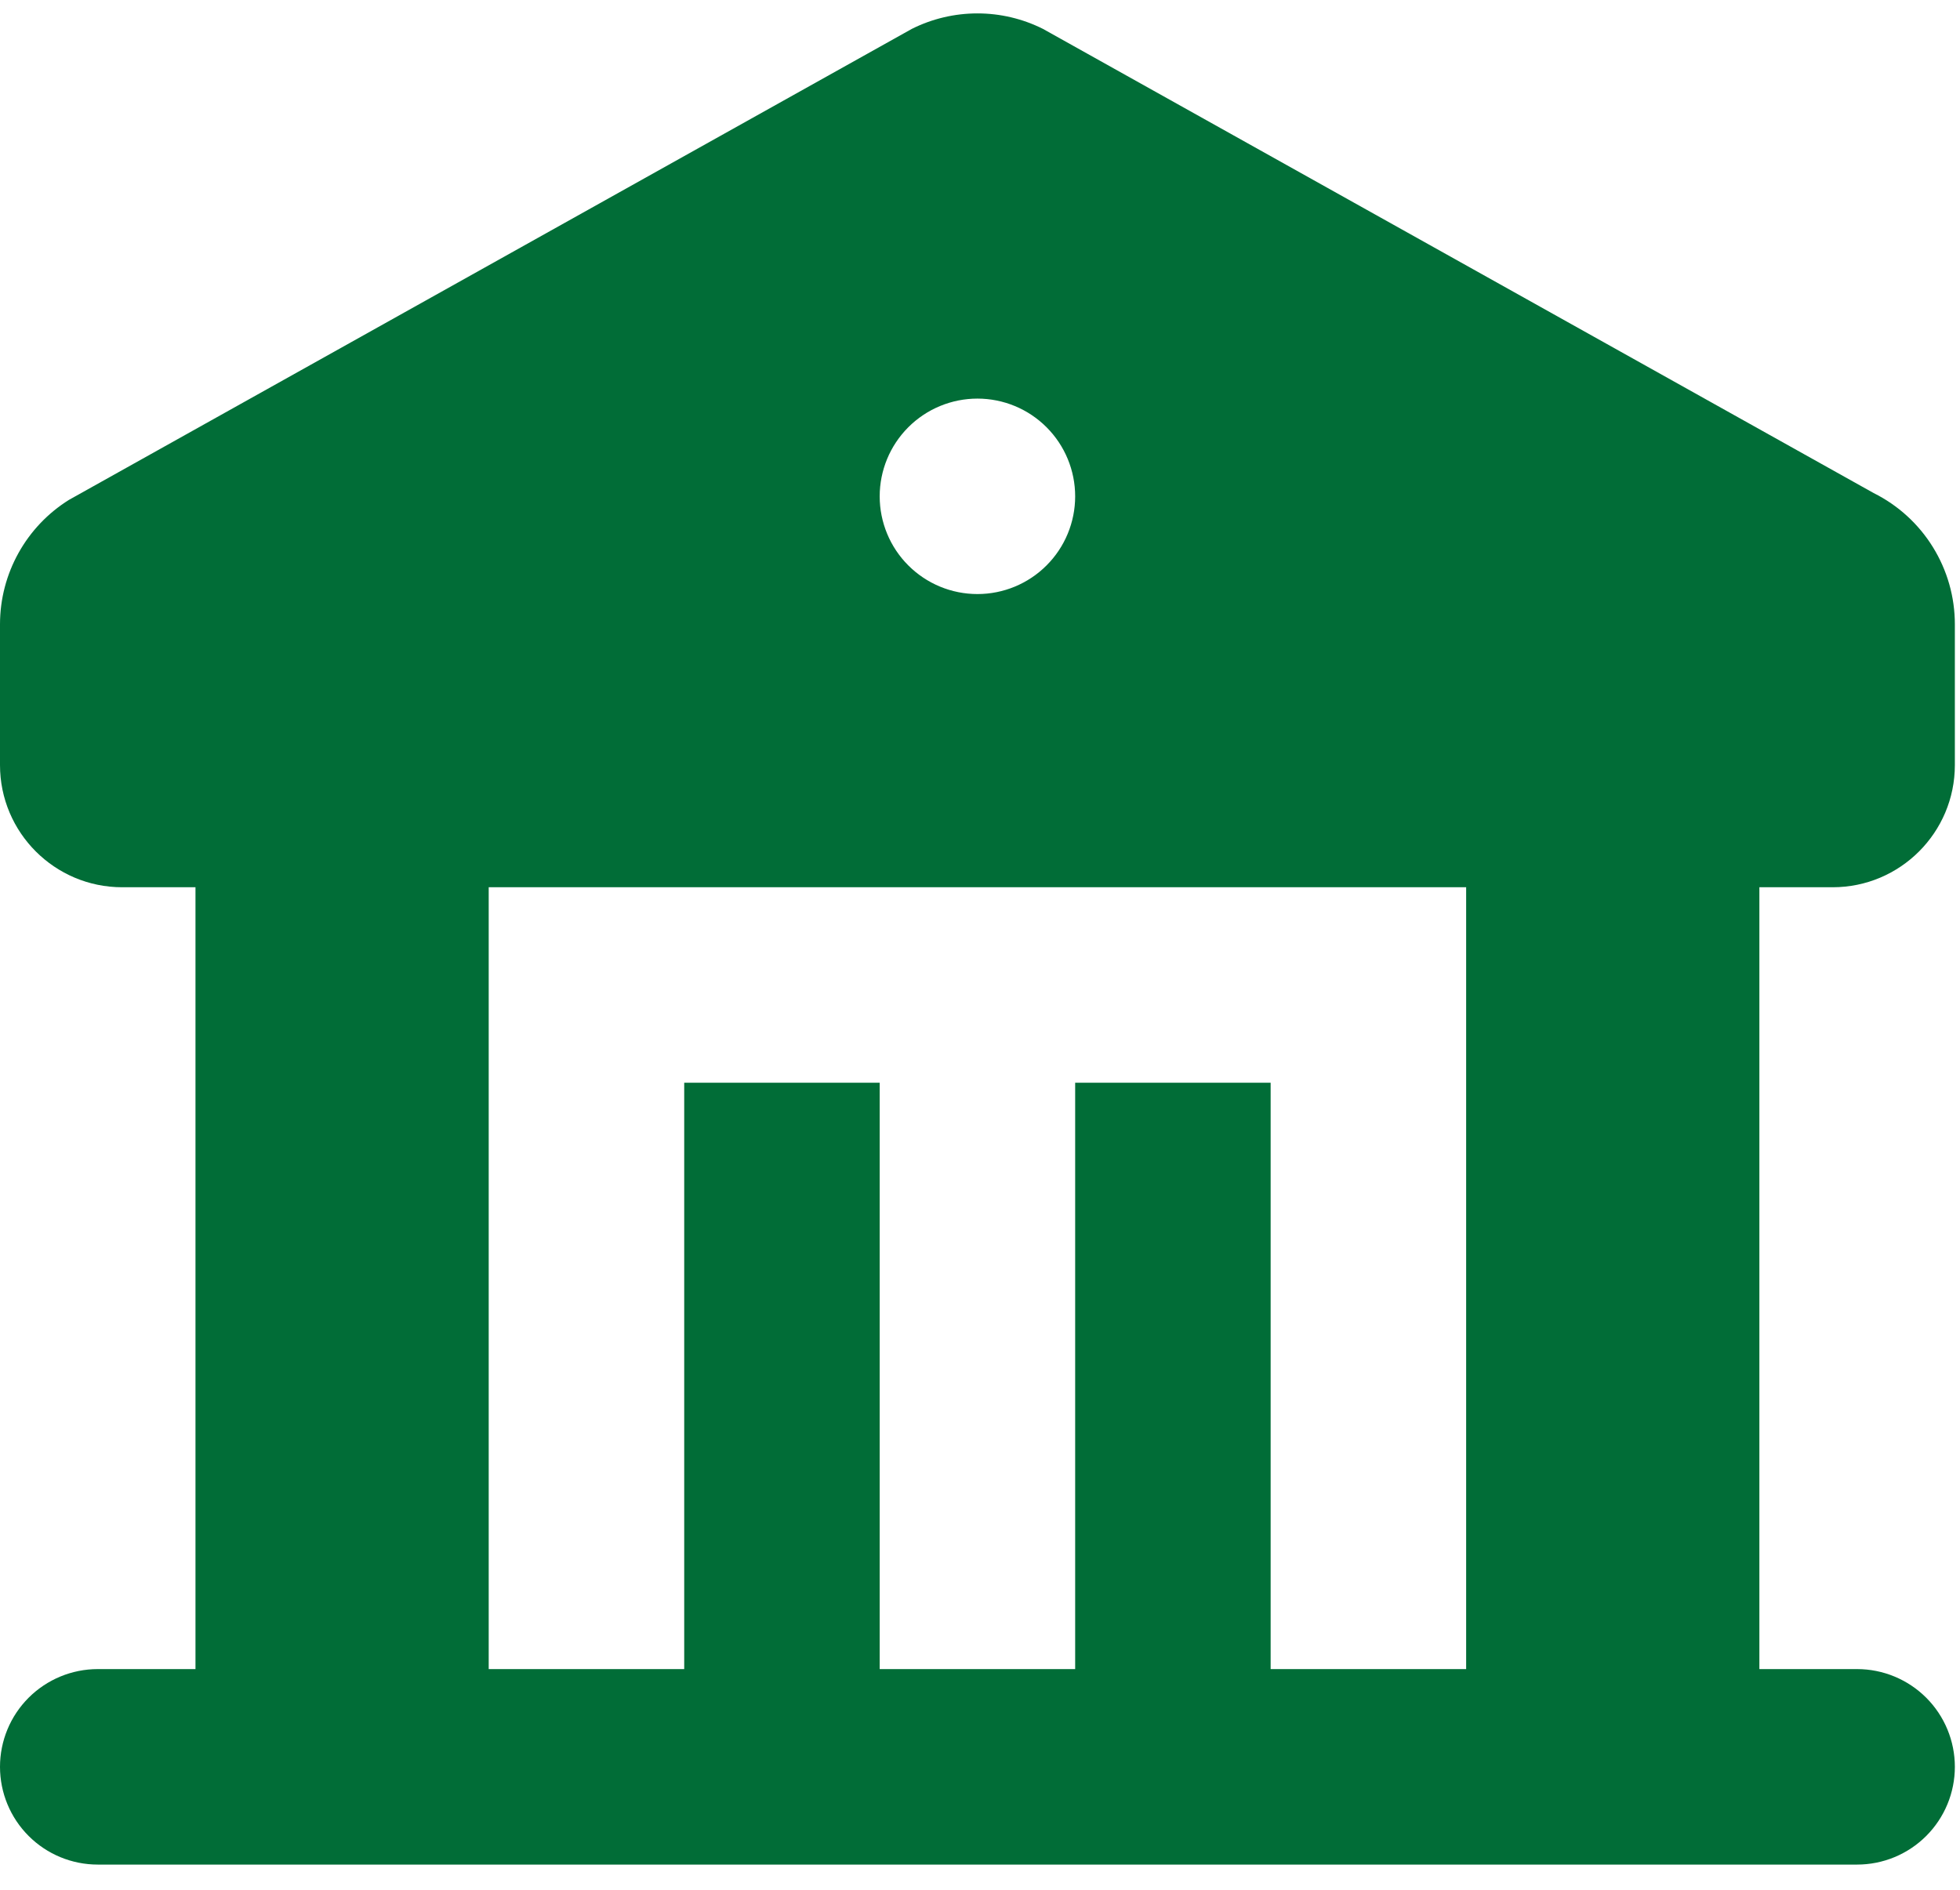
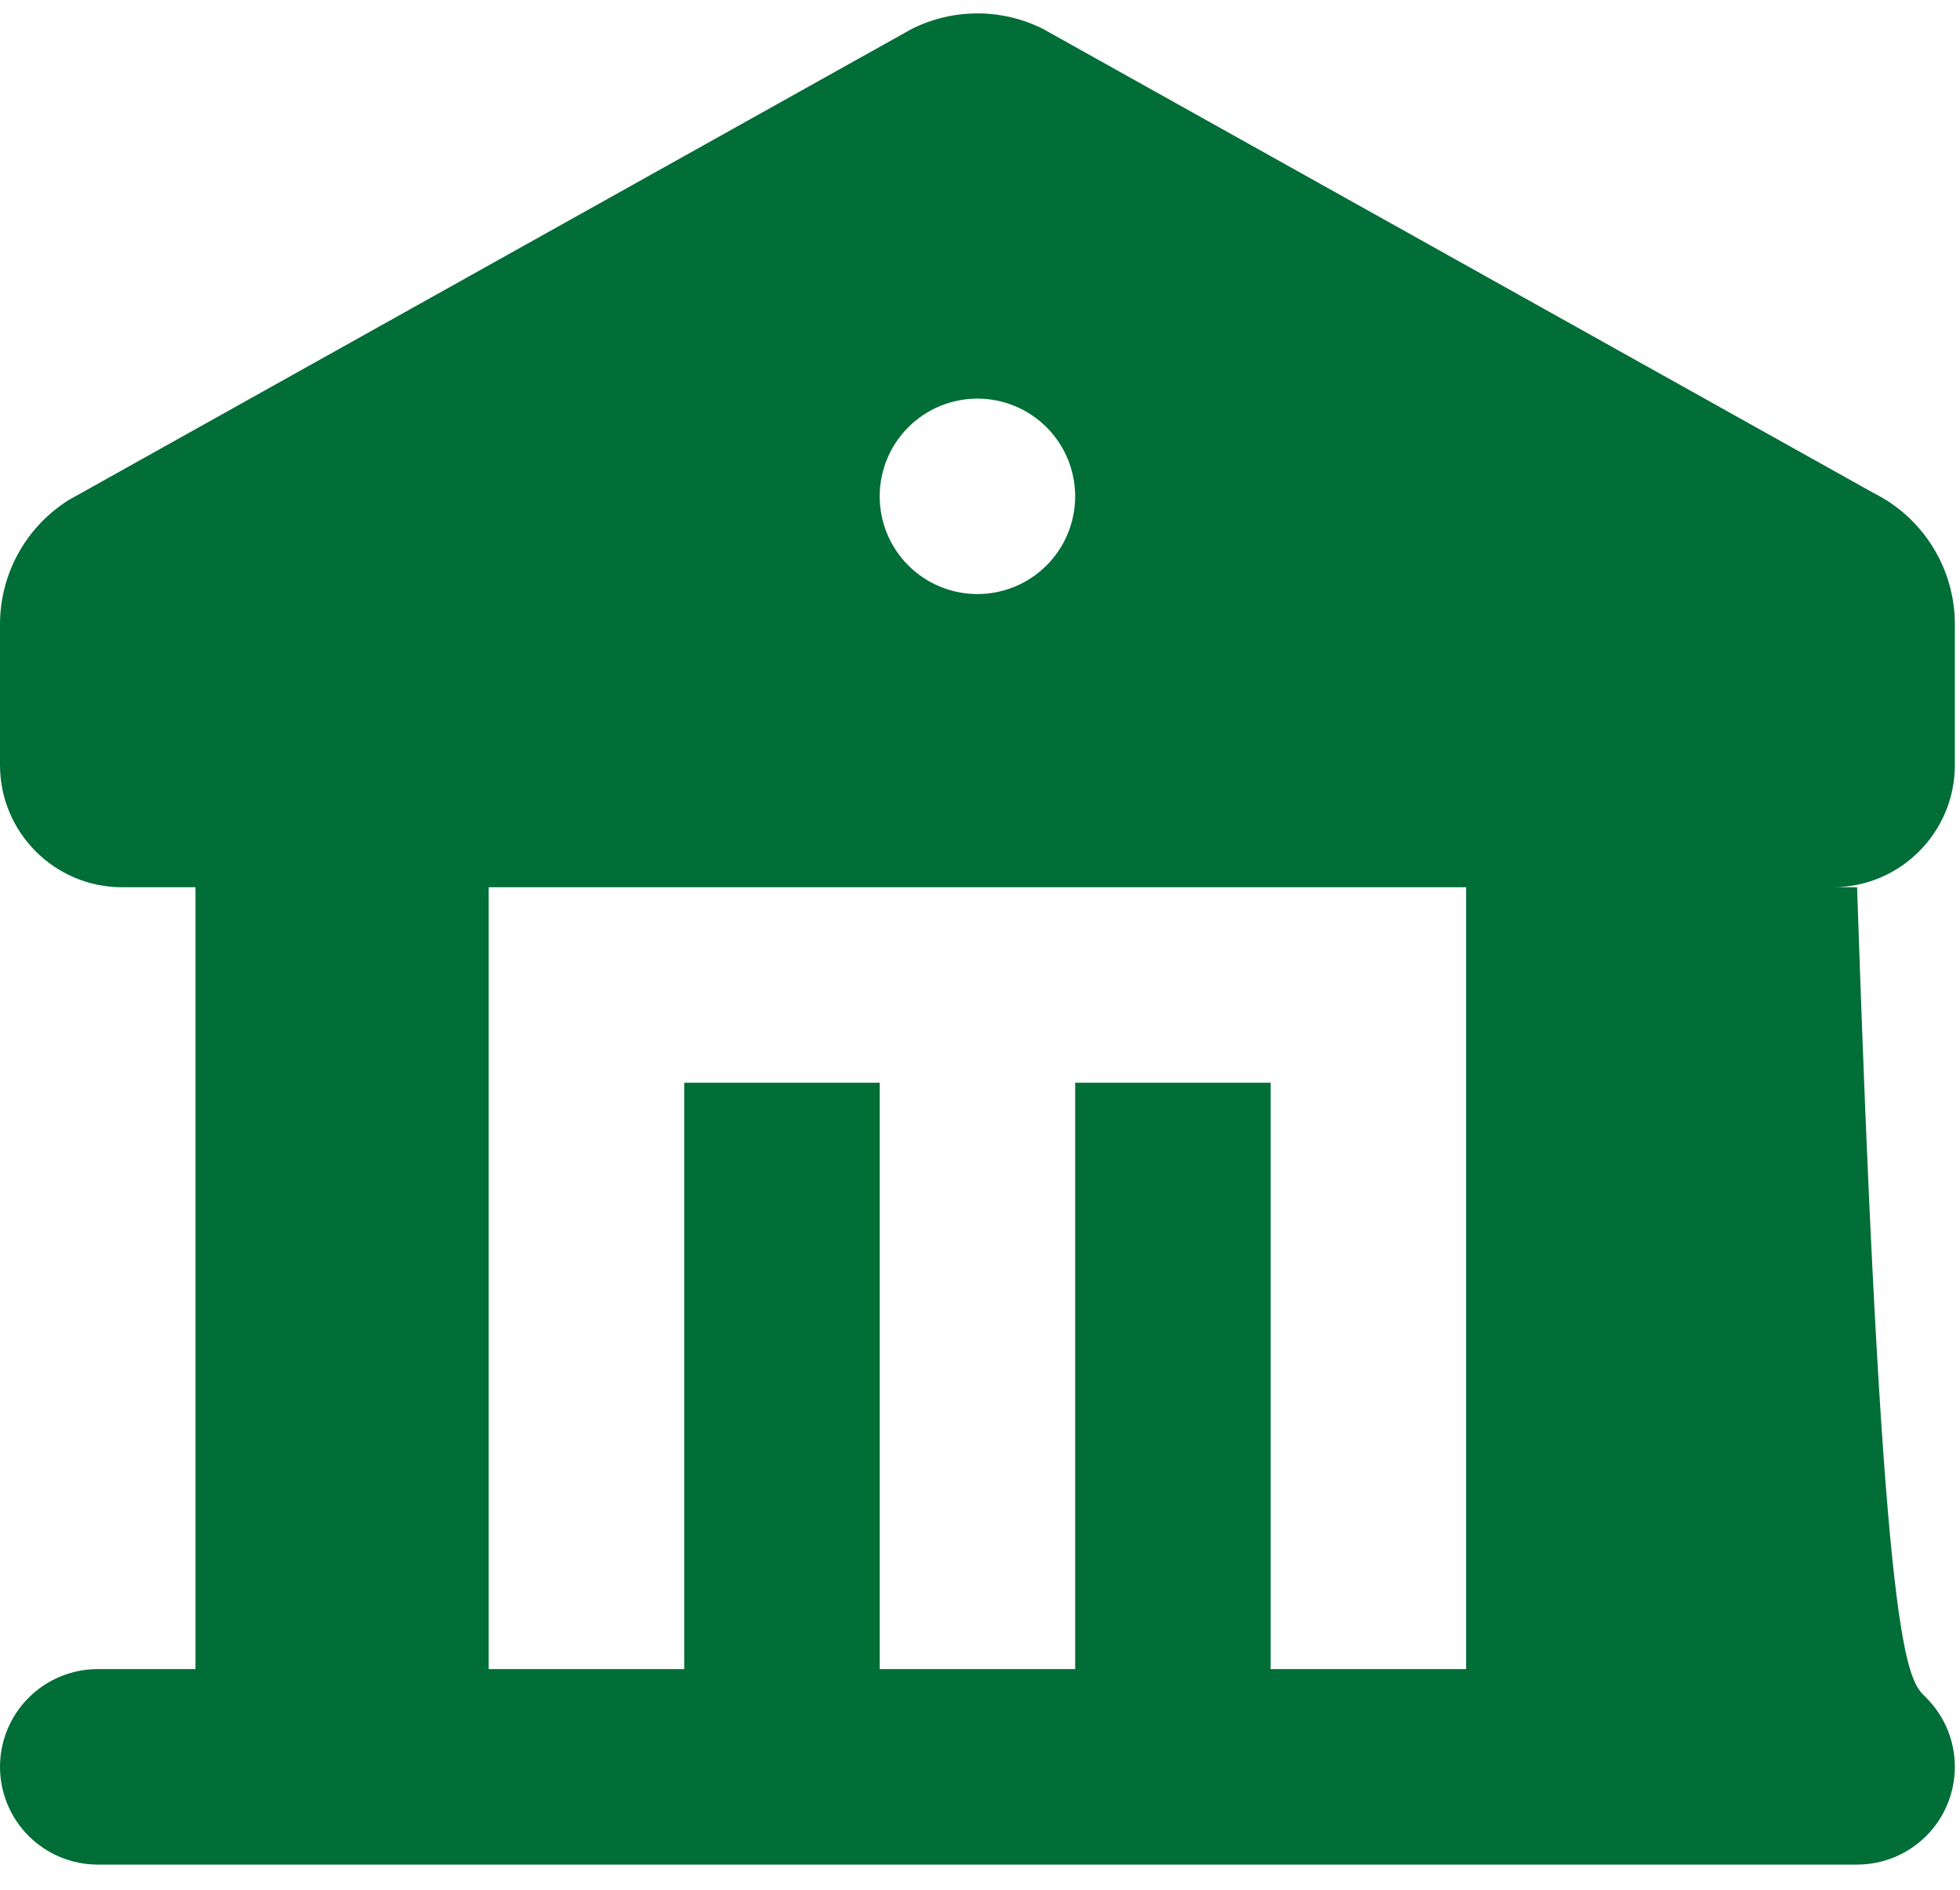
<svg xmlns="http://www.w3.org/2000/svg" width="56" height="54" viewBox="0 0 56 54" fill="none">
-   <path fill-rule="evenodd" clip-rule="evenodd" d="M29.798 0.825L53.535 14.09C54.232 14.438 54.818 14.973 55.227 15.636C55.637 16.299 55.854 17.062 55.853 17.841V21.862C55.853 23.789 54.289 25.353 52.362 25.353H50.268V47.694H53.06C53.801 47.694 54.511 47.989 55.035 48.512C55.559 49.036 55.853 49.746 55.853 50.487C55.853 51.228 55.559 51.938 55.035 52.462C54.511 52.986 53.801 53.28 53.06 53.28H2.793C2.052 53.28 1.342 52.986 0.818 52.462C0.294 51.938 0 51.228 0 50.487C0 49.746 0.294 49.036 0.818 48.512C1.342 47.989 2.052 47.694 2.793 47.694H5.585V25.353H3.491C1.564 25.353 0 23.789 0 21.862V17.841C0 16.383 0.754 15.043 1.972 14.283L26.053 0.825C26.634 0.534 27.276 0.383 27.927 0.383C28.577 0.383 29.216 0.534 29.798 0.825ZM41.89 25.353H13.963V47.694H19.549V30.939H25.134V47.694H30.719V30.939H36.304V47.694H41.89V25.353ZM27.927 11.39C27.186 11.39 26.476 11.684 25.952 12.208C25.428 12.732 25.134 13.442 25.134 14.183C25.134 14.923 25.428 15.634 25.952 16.157C26.476 16.681 27.186 16.975 27.927 16.975C28.667 16.975 29.378 16.681 29.901 16.157C30.425 15.634 30.719 14.923 30.719 14.183C30.719 13.442 30.425 12.732 29.901 12.208C29.378 11.684 28.667 11.39 27.927 11.39Z" fill="#016D37" />
+   <path fill-rule="evenodd" clip-rule="evenodd" d="M29.798 0.825L53.535 14.09C54.232 14.438 54.818 14.973 55.227 15.636C55.637 16.299 55.854 17.062 55.853 17.841V21.862C55.853 23.789 54.289 25.353 52.362 25.353H50.268H53.06C53.801 47.694 54.511 47.989 55.035 48.512C55.559 49.036 55.853 49.746 55.853 50.487C55.853 51.228 55.559 51.938 55.035 52.462C54.511 52.986 53.801 53.28 53.06 53.28H2.793C2.052 53.28 1.342 52.986 0.818 52.462C0.294 51.938 0 51.228 0 50.487C0 49.746 0.294 49.036 0.818 48.512C1.342 47.989 2.052 47.694 2.793 47.694H5.585V25.353H3.491C1.564 25.353 0 23.789 0 21.862V17.841C0 16.383 0.754 15.043 1.972 14.283L26.053 0.825C26.634 0.534 27.276 0.383 27.927 0.383C28.577 0.383 29.216 0.534 29.798 0.825ZM41.89 25.353H13.963V47.694H19.549V30.939H25.134V47.694H30.719V30.939H36.304V47.694H41.89V25.353ZM27.927 11.39C27.186 11.39 26.476 11.684 25.952 12.208C25.428 12.732 25.134 13.442 25.134 14.183C25.134 14.923 25.428 15.634 25.952 16.157C26.476 16.681 27.186 16.975 27.927 16.975C28.667 16.975 29.378 16.681 29.901 16.157C30.425 15.634 30.719 14.923 30.719 14.183C30.719 13.442 30.425 12.732 29.901 12.208C29.378 11.684 28.667 11.39 27.927 11.39Z" fill="#016D37" />
</svg>